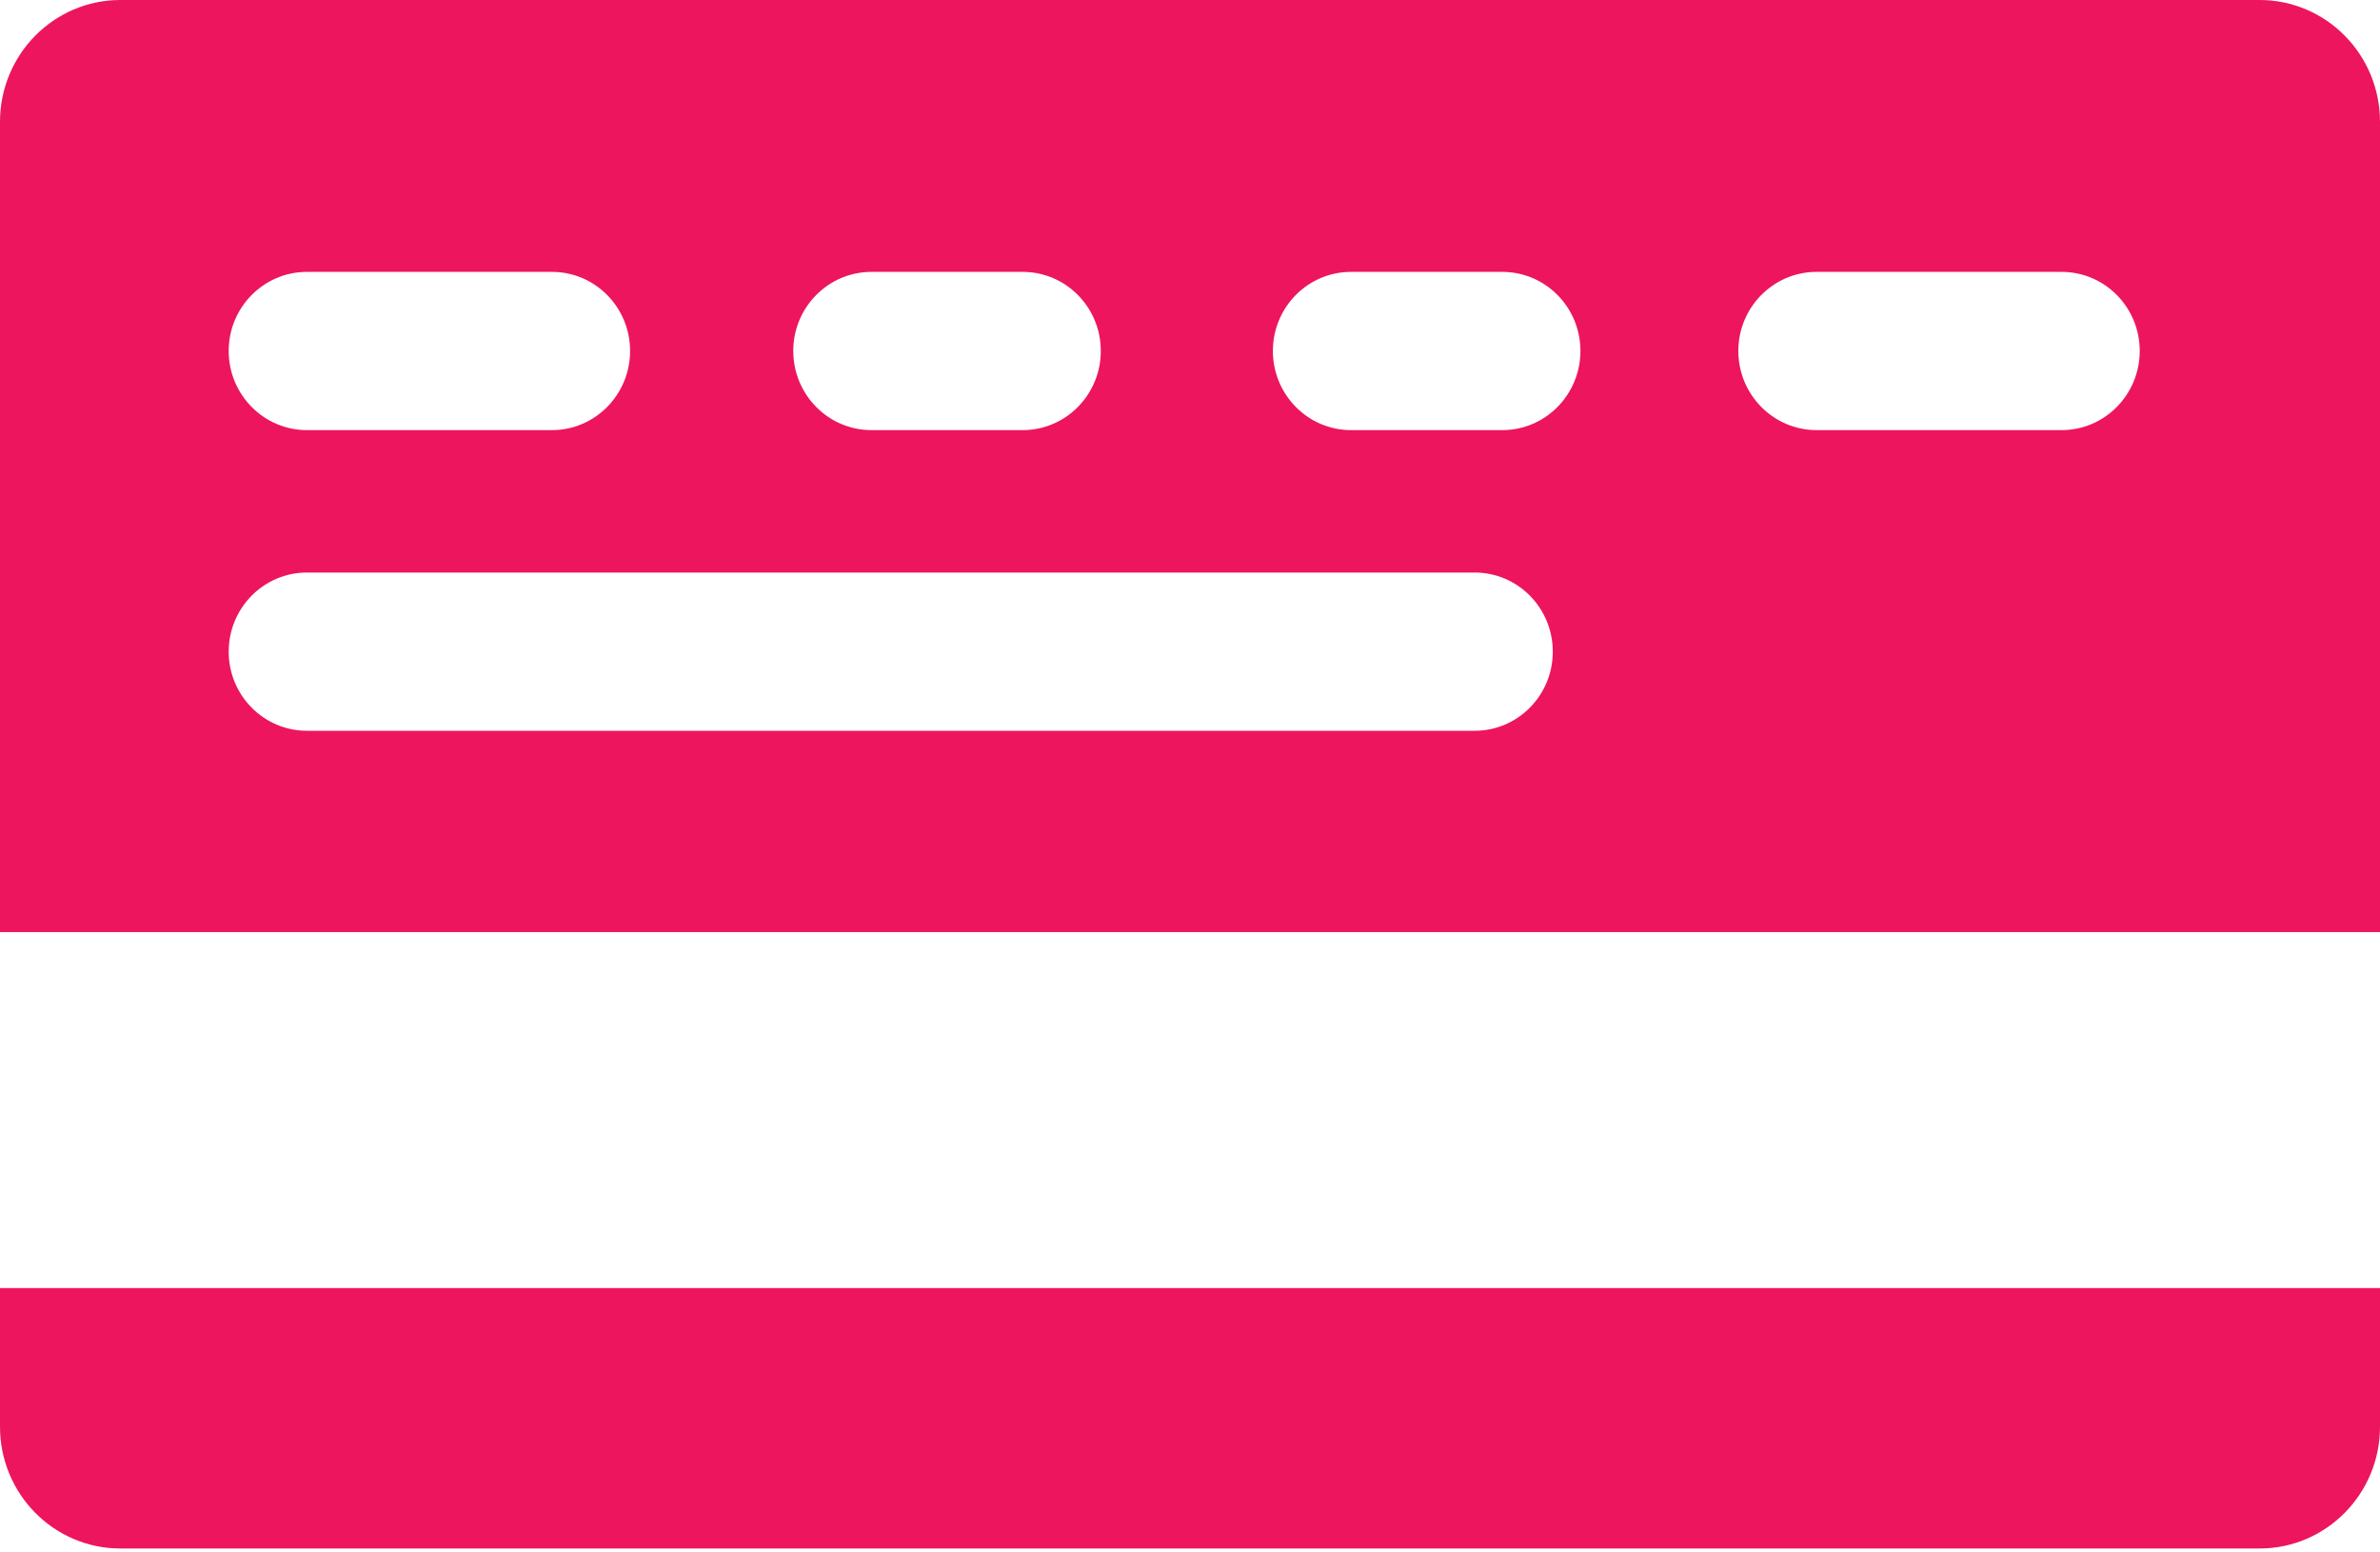
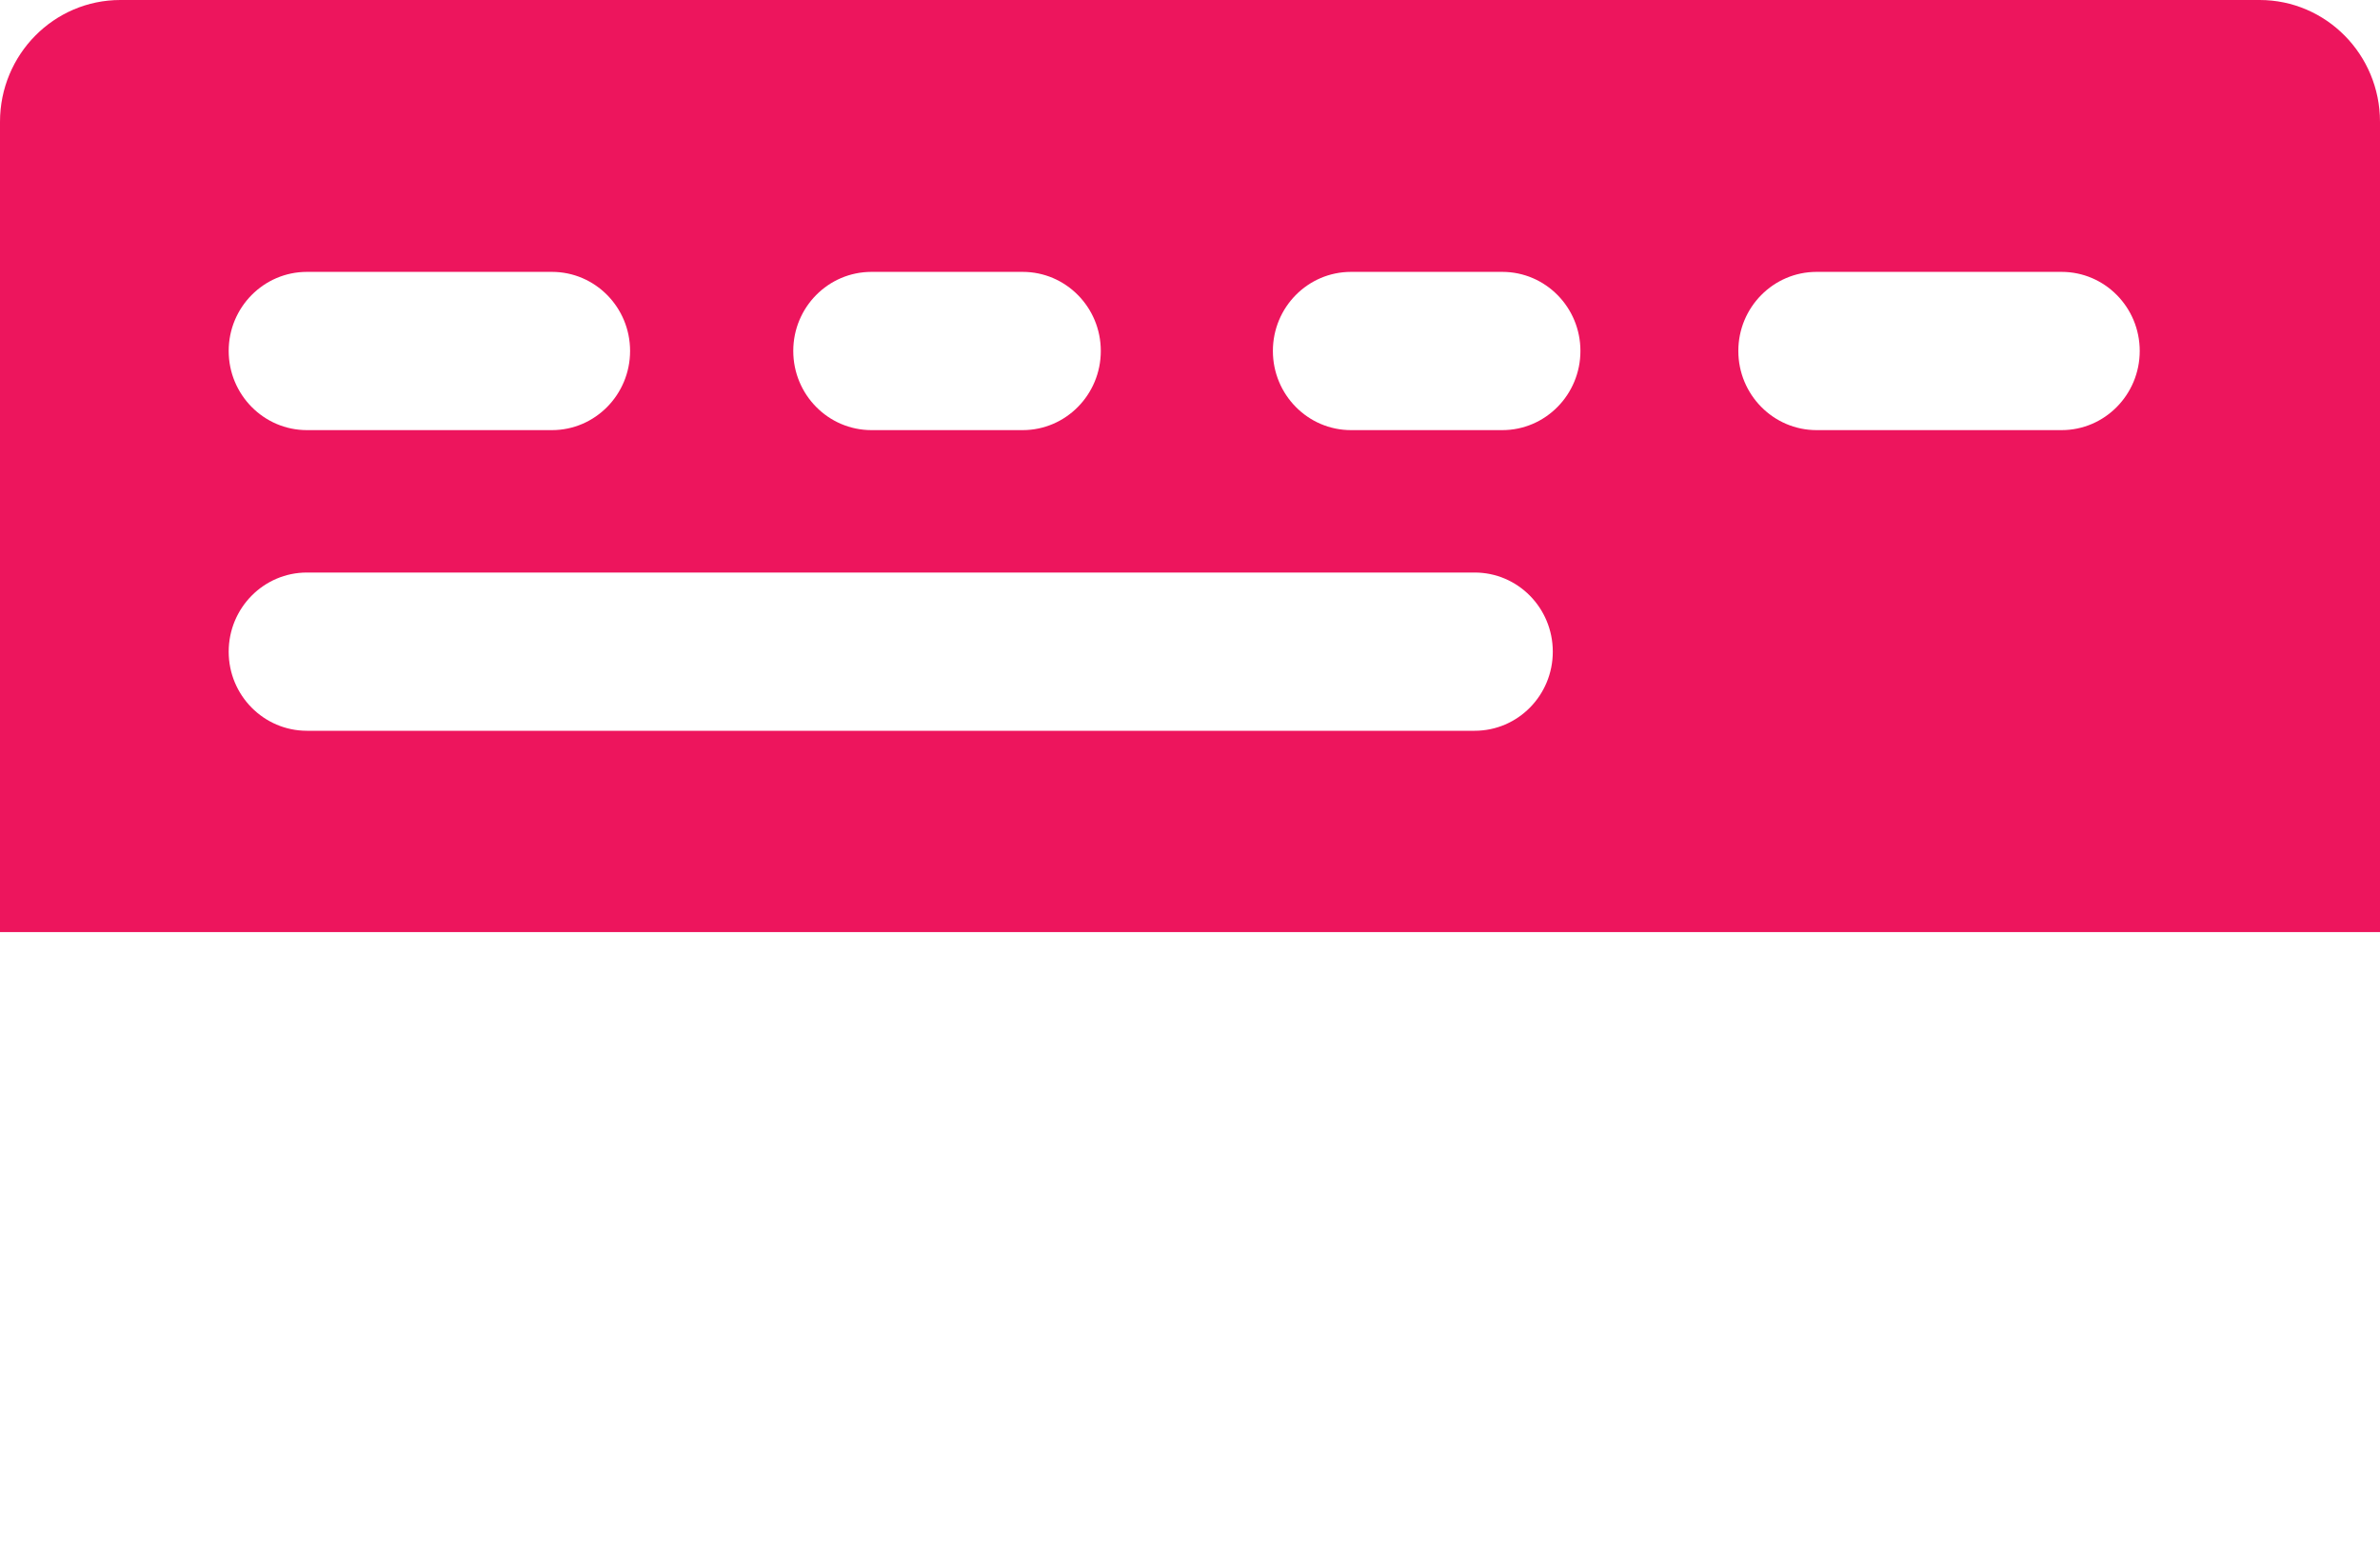
<svg xmlns="http://www.w3.org/2000/svg" width="23" height="15" viewBox="0 0 23 15" fill="none">
-   <path d="M21.837 14.962H1.163C0.521 14.962 0 14.435 0 13.786V12.446H23V13.786C23 14.435 22.479 14.962 21.837 14.962Z" fill="#ED155D" />
  <path d="M0 1.177C0 0.527 0.521 -3.88516e-06 1.163 -3.88516e-06H21.837C22.479 -3.88516e-06 23 0.527 23 1.177V9.006H0V1.177ZM9.883 2.627H8.422C8.004 2.627 7.666 2.969 7.666 3.391C7.666 3.813 8.004 4.156 8.422 4.156H9.883C10.3 4.156 10.638 3.813 10.638 3.391C10.638 2.969 10.3 2.627 9.883 2.627ZM17.555 4.156H19.923C20.34 4.156 20.678 3.813 20.678 3.391C20.678 2.969 20.34 2.627 19.923 2.627H17.555C17.138 2.627 16.799 2.969 16.799 3.391C16.799 3.813 17.138 4.156 17.555 4.156ZM15.273 3.391C15.273 2.969 14.935 2.627 14.518 2.627H13.056C12.639 2.627 12.301 2.969 12.301 3.391C12.301 3.813 12.639 4.156 13.056 4.156H14.518C14.935 4.156 15.273 3.813 15.273 3.391ZM2.966 7.061H14.251C14.668 7.061 15.006 6.719 15.006 6.297C15.006 5.874 14.668 5.532 14.251 5.532H2.966C2.549 5.532 2.21 5.874 2.21 6.297C2.21 6.719 2.549 7.061 2.966 7.061ZM2.966 4.156H5.334C5.751 4.156 6.089 3.813 6.089 3.391C6.089 2.969 5.751 2.627 5.334 2.627H2.966C2.549 2.627 2.21 2.969 2.21 3.391C2.21 3.813 2.549 4.156 2.966 4.156Z" fill="#ED155D" />
</svg>